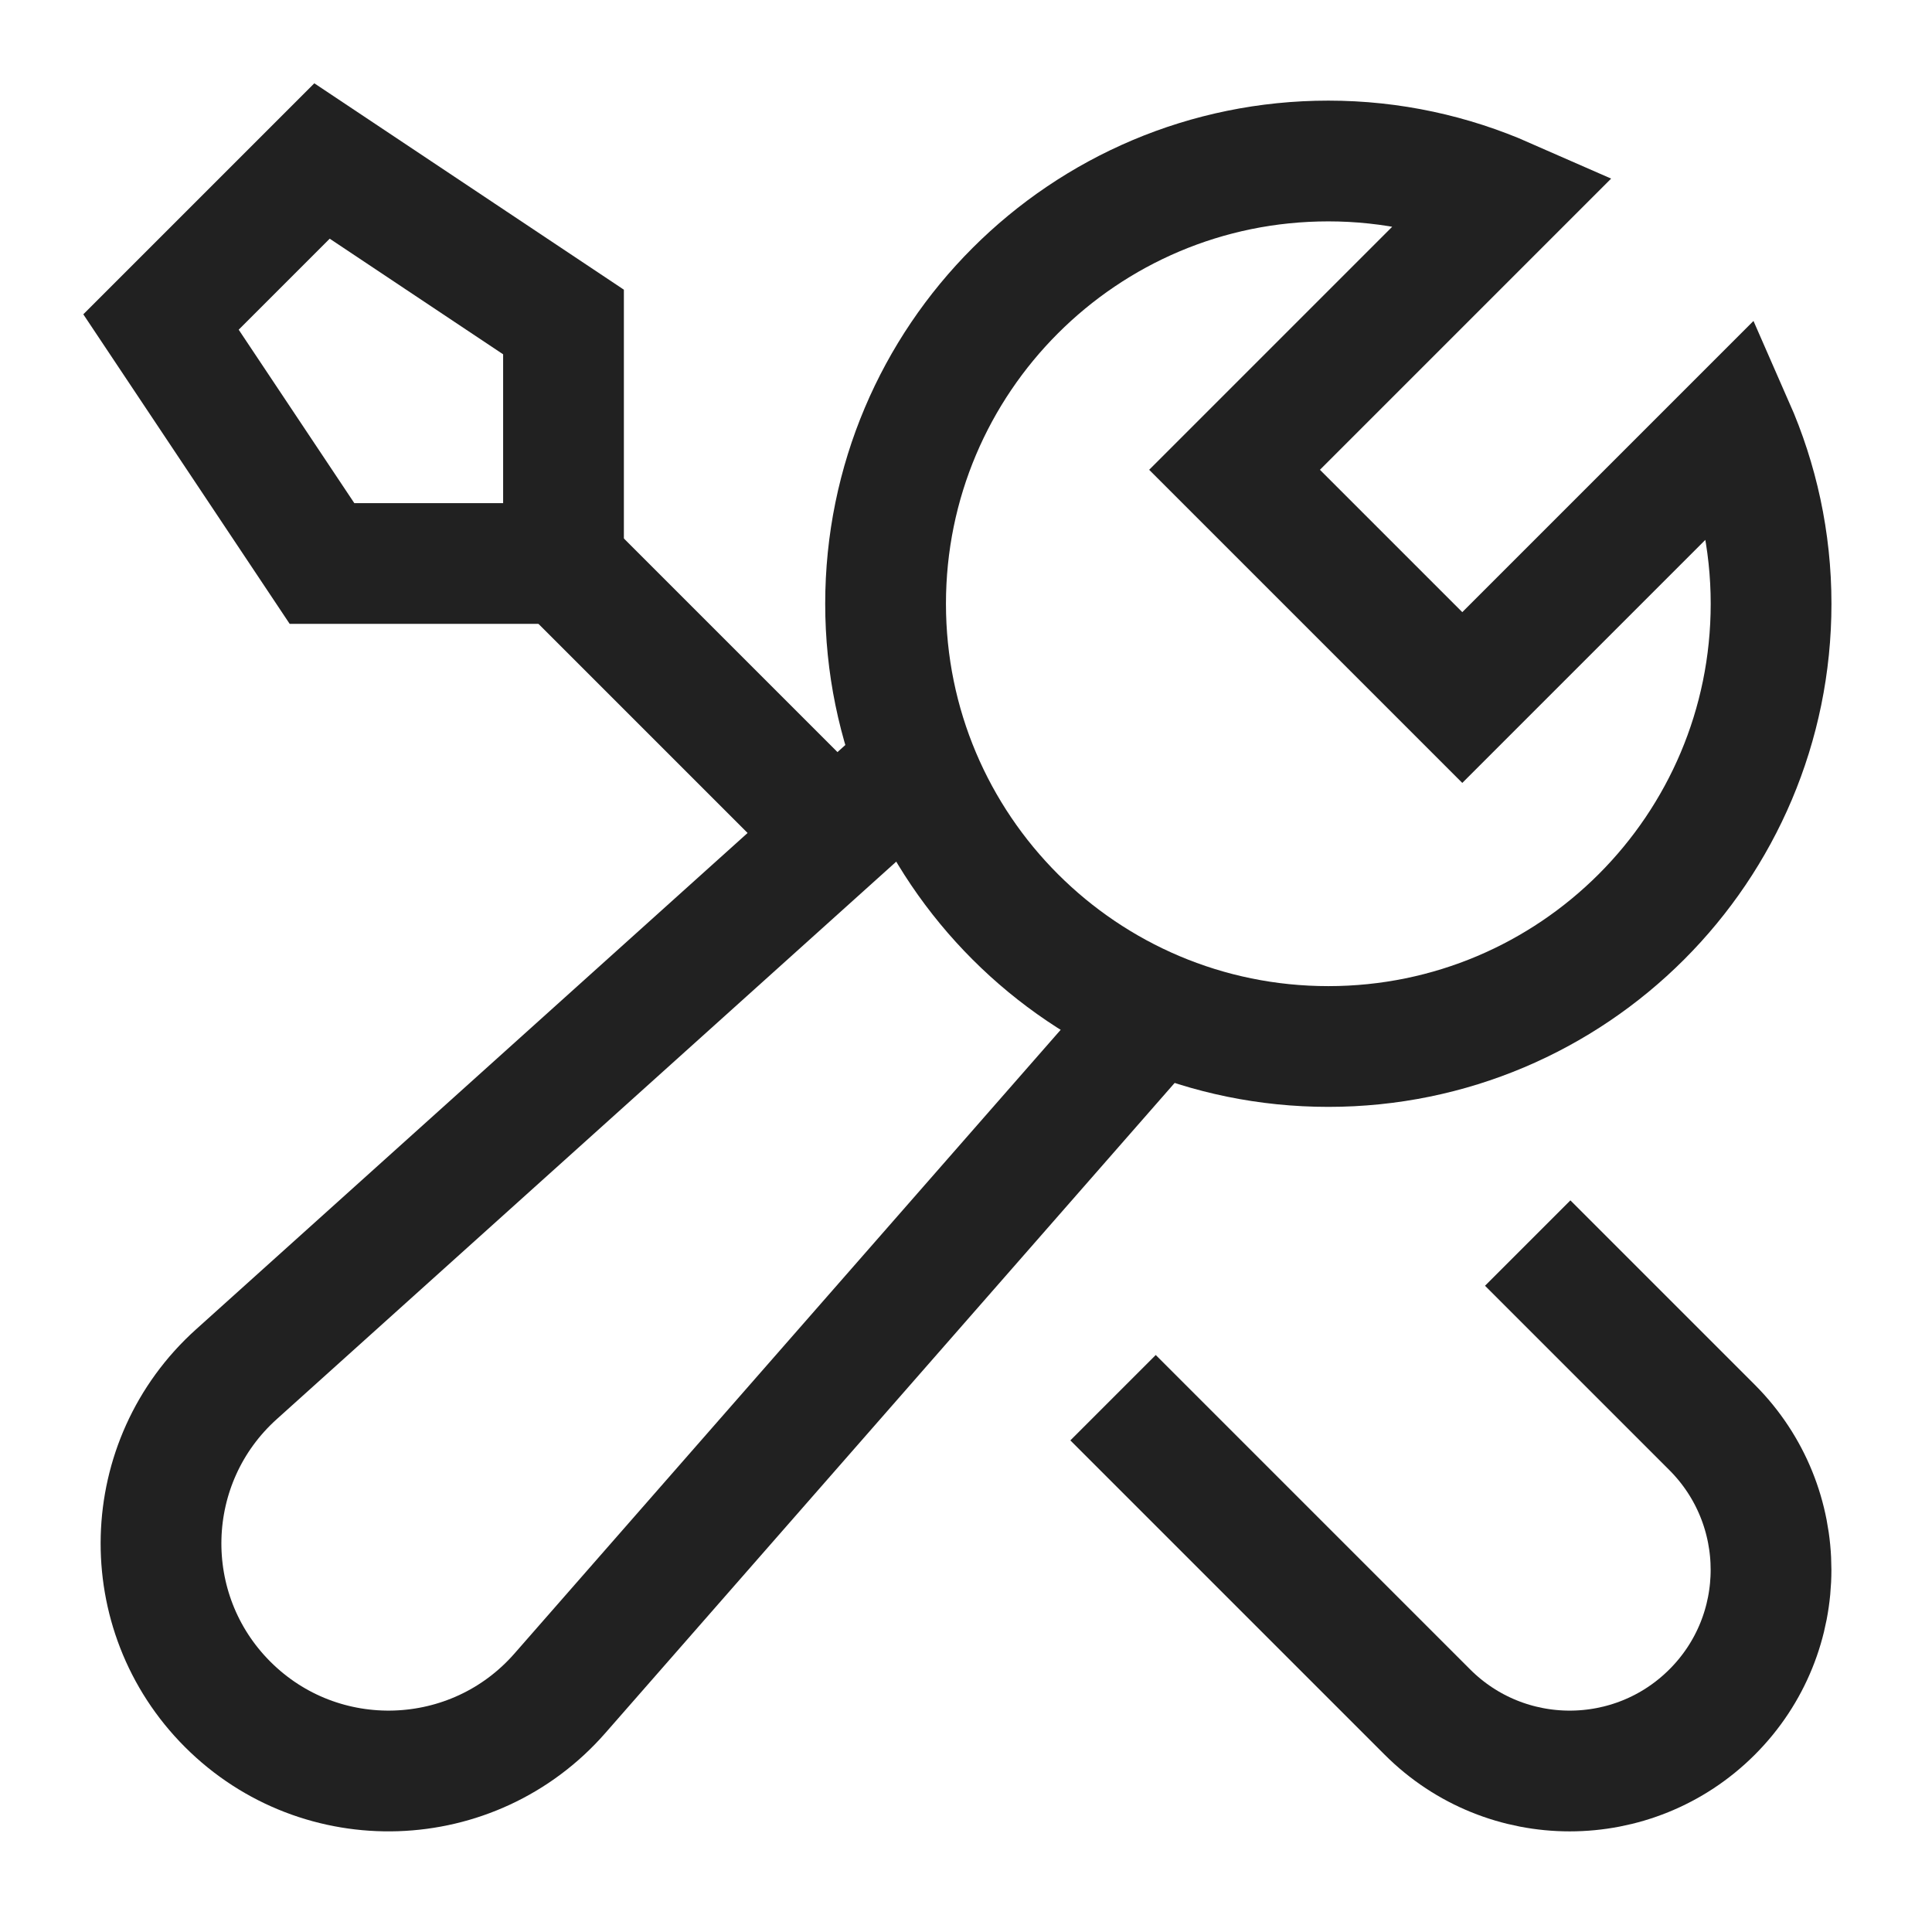
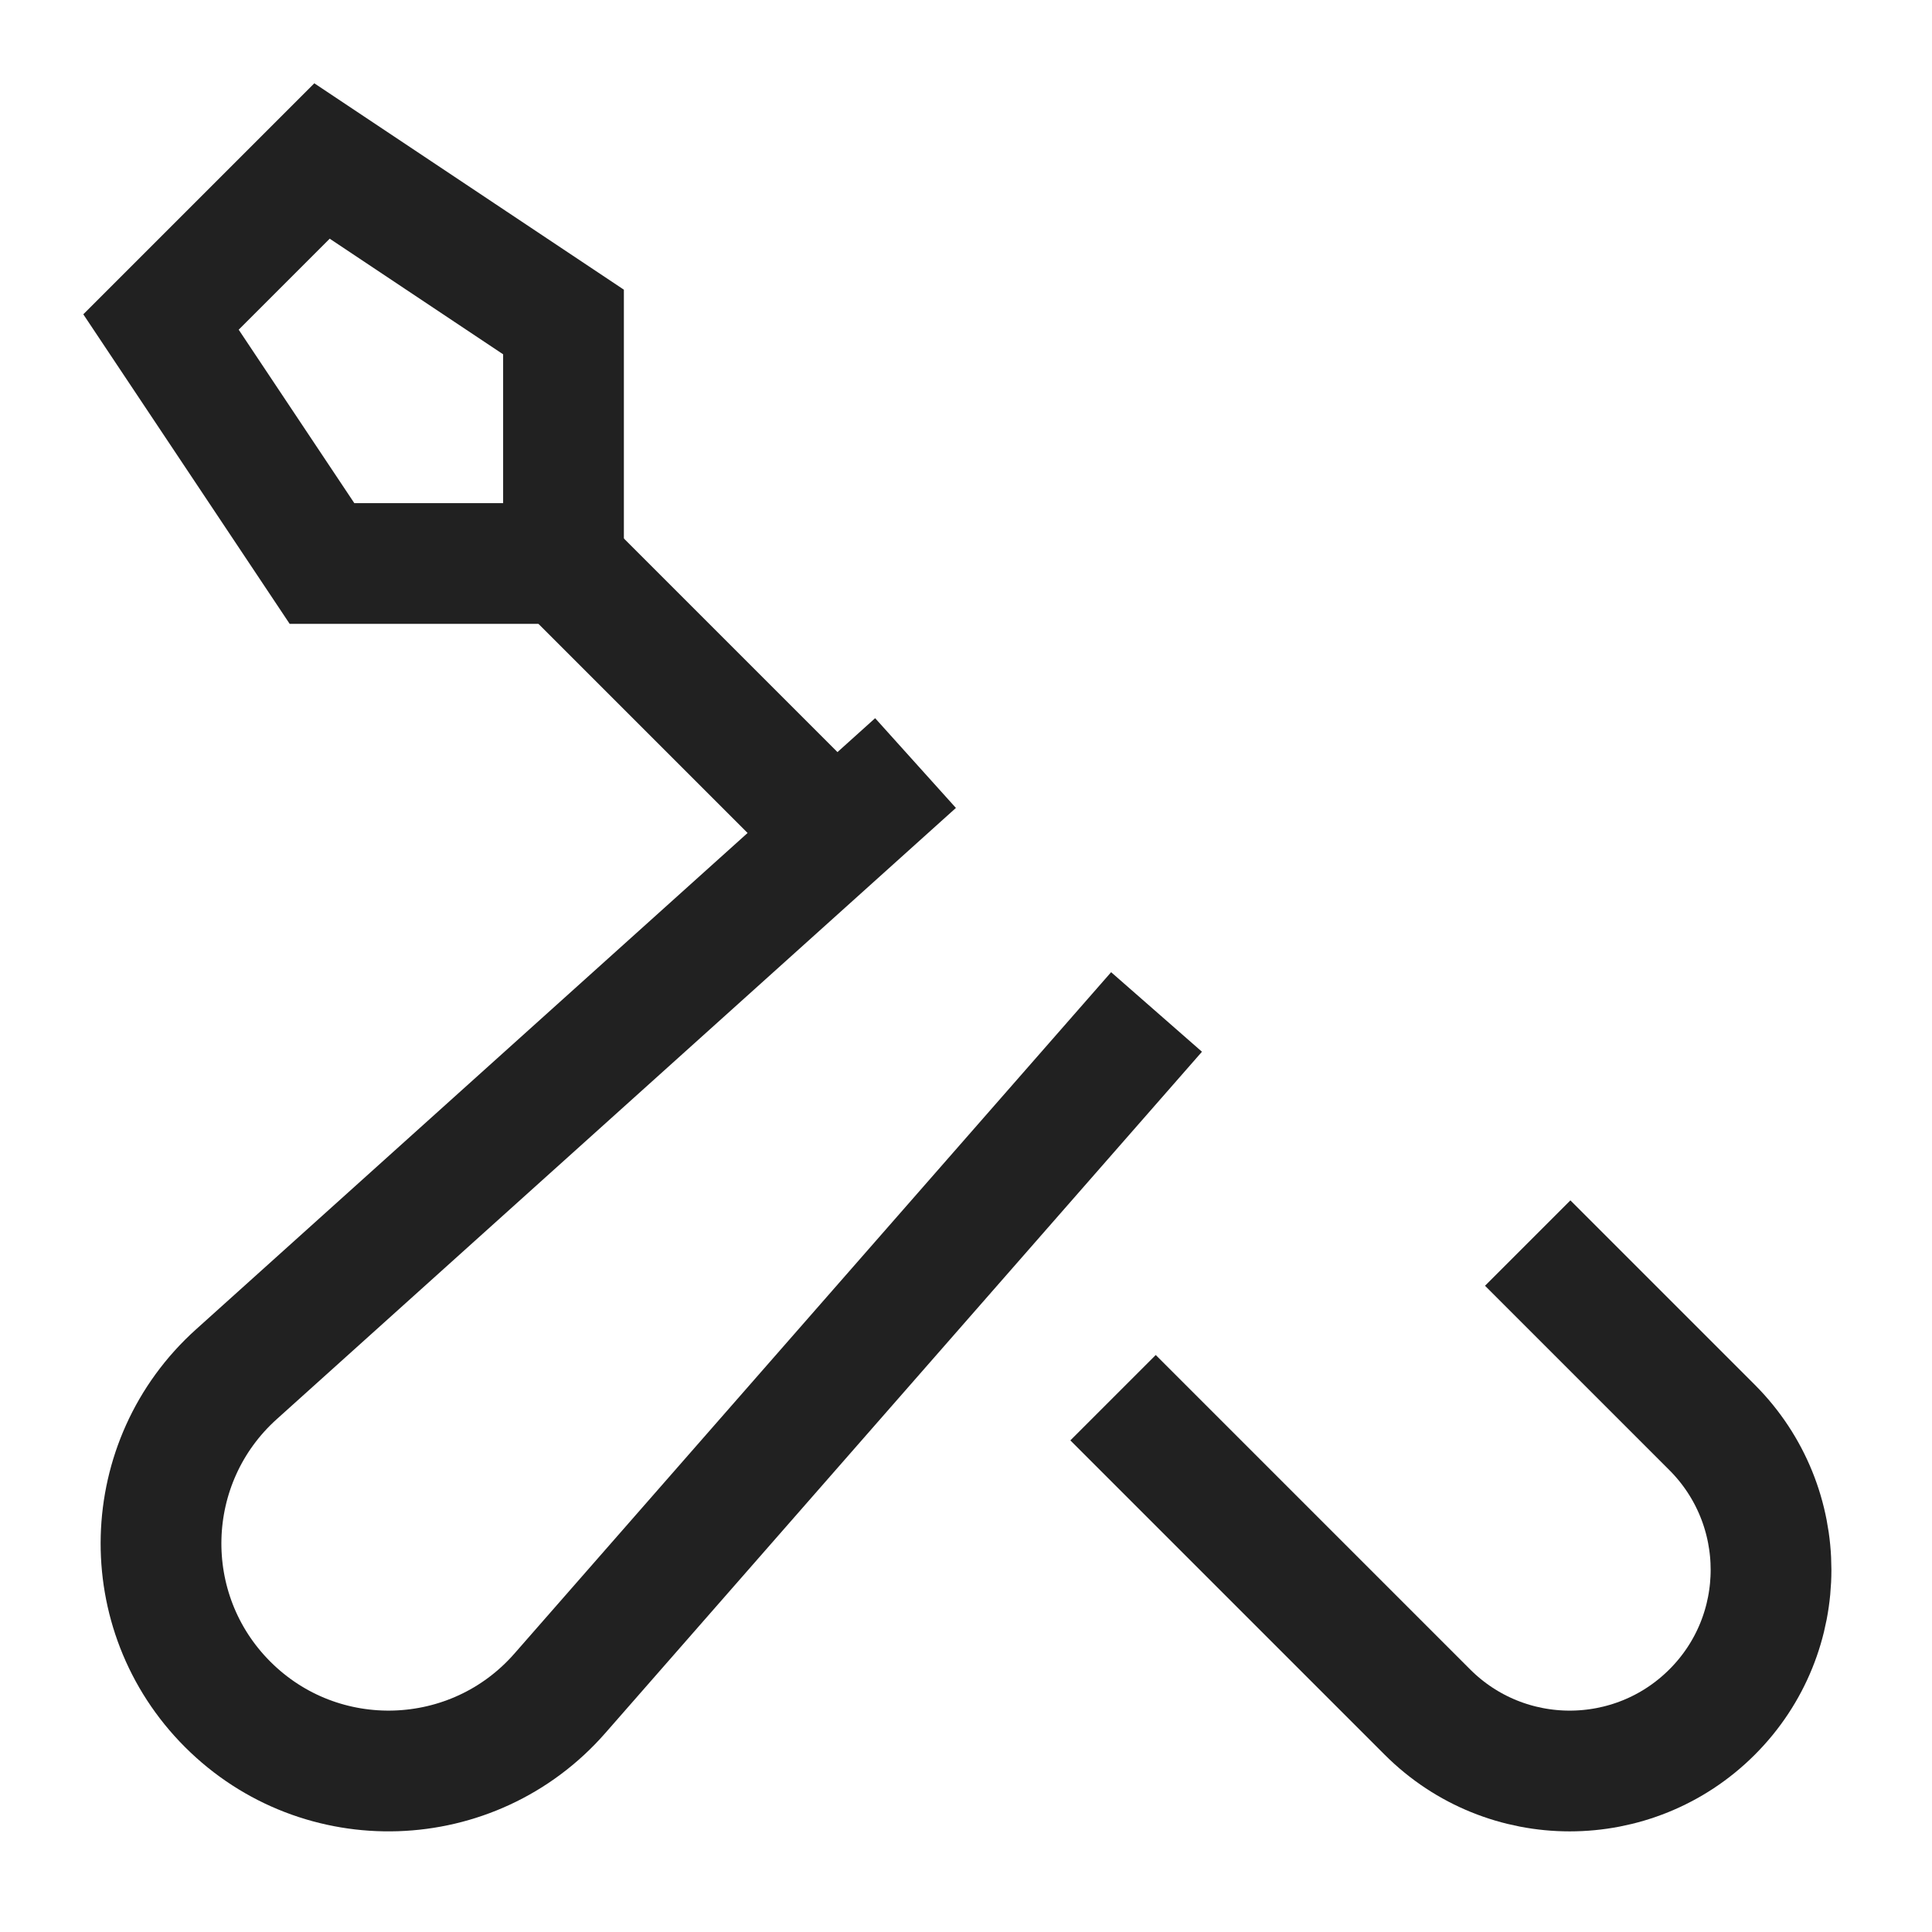
<svg xmlns="http://www.w3.org/2000/svg" width="24" height="24" viewBox="0 0 24 24" fill="none">
  <path d="M10.376 10.376L7 7" stroke="#212121" stroke-width="1.5" stroke-miterlimit="10" />
  <path d="M7 7H4L2 4L4 2L7 4V7Z" stroke="#212121" stroke-width="1.5" stroke-miterlimit="10" stroke-linecap="square" />
  <path d="M14.357 17.893L17.732 21.268C18.708 22.244 20.291 22.244 21.268 21.268C22.245 20.292 22.244 18.709 21.268 17.732L19.508 15.972" stroke="#212121" stroke-width="1.5" stroke-miterlimit="10" stroke-linecap="square" />
  <path d="M11.373 9.479L2.936 17.072C1.732 18.155 1.683 20.027 2.828 21.172C3.984 22.328 5.877 22.265 6.954 21.036L14.367 12.571" stroke="#212121" stroke-width="1.5" stroke-miterlimit="10" />
-   <path d="M18.164 8.664L15.336 5.836L18.708 2.464C18.032 2.167 17.286 2 16.501 2C13.463 2 11.001 4.462 11.001 7.5C11.001 10.538 13.463 13 16.501 13C19.539 13 22.001 10.538 22.001 7.5C22.001 6.714 21.834 5.969 21.537 5.293L18.165 8.665L18.164 8.664Z" stroke="#212121" stroke-width="1.5" stroke-miterlimit="10" stroke-linecap="square" />
</svg>